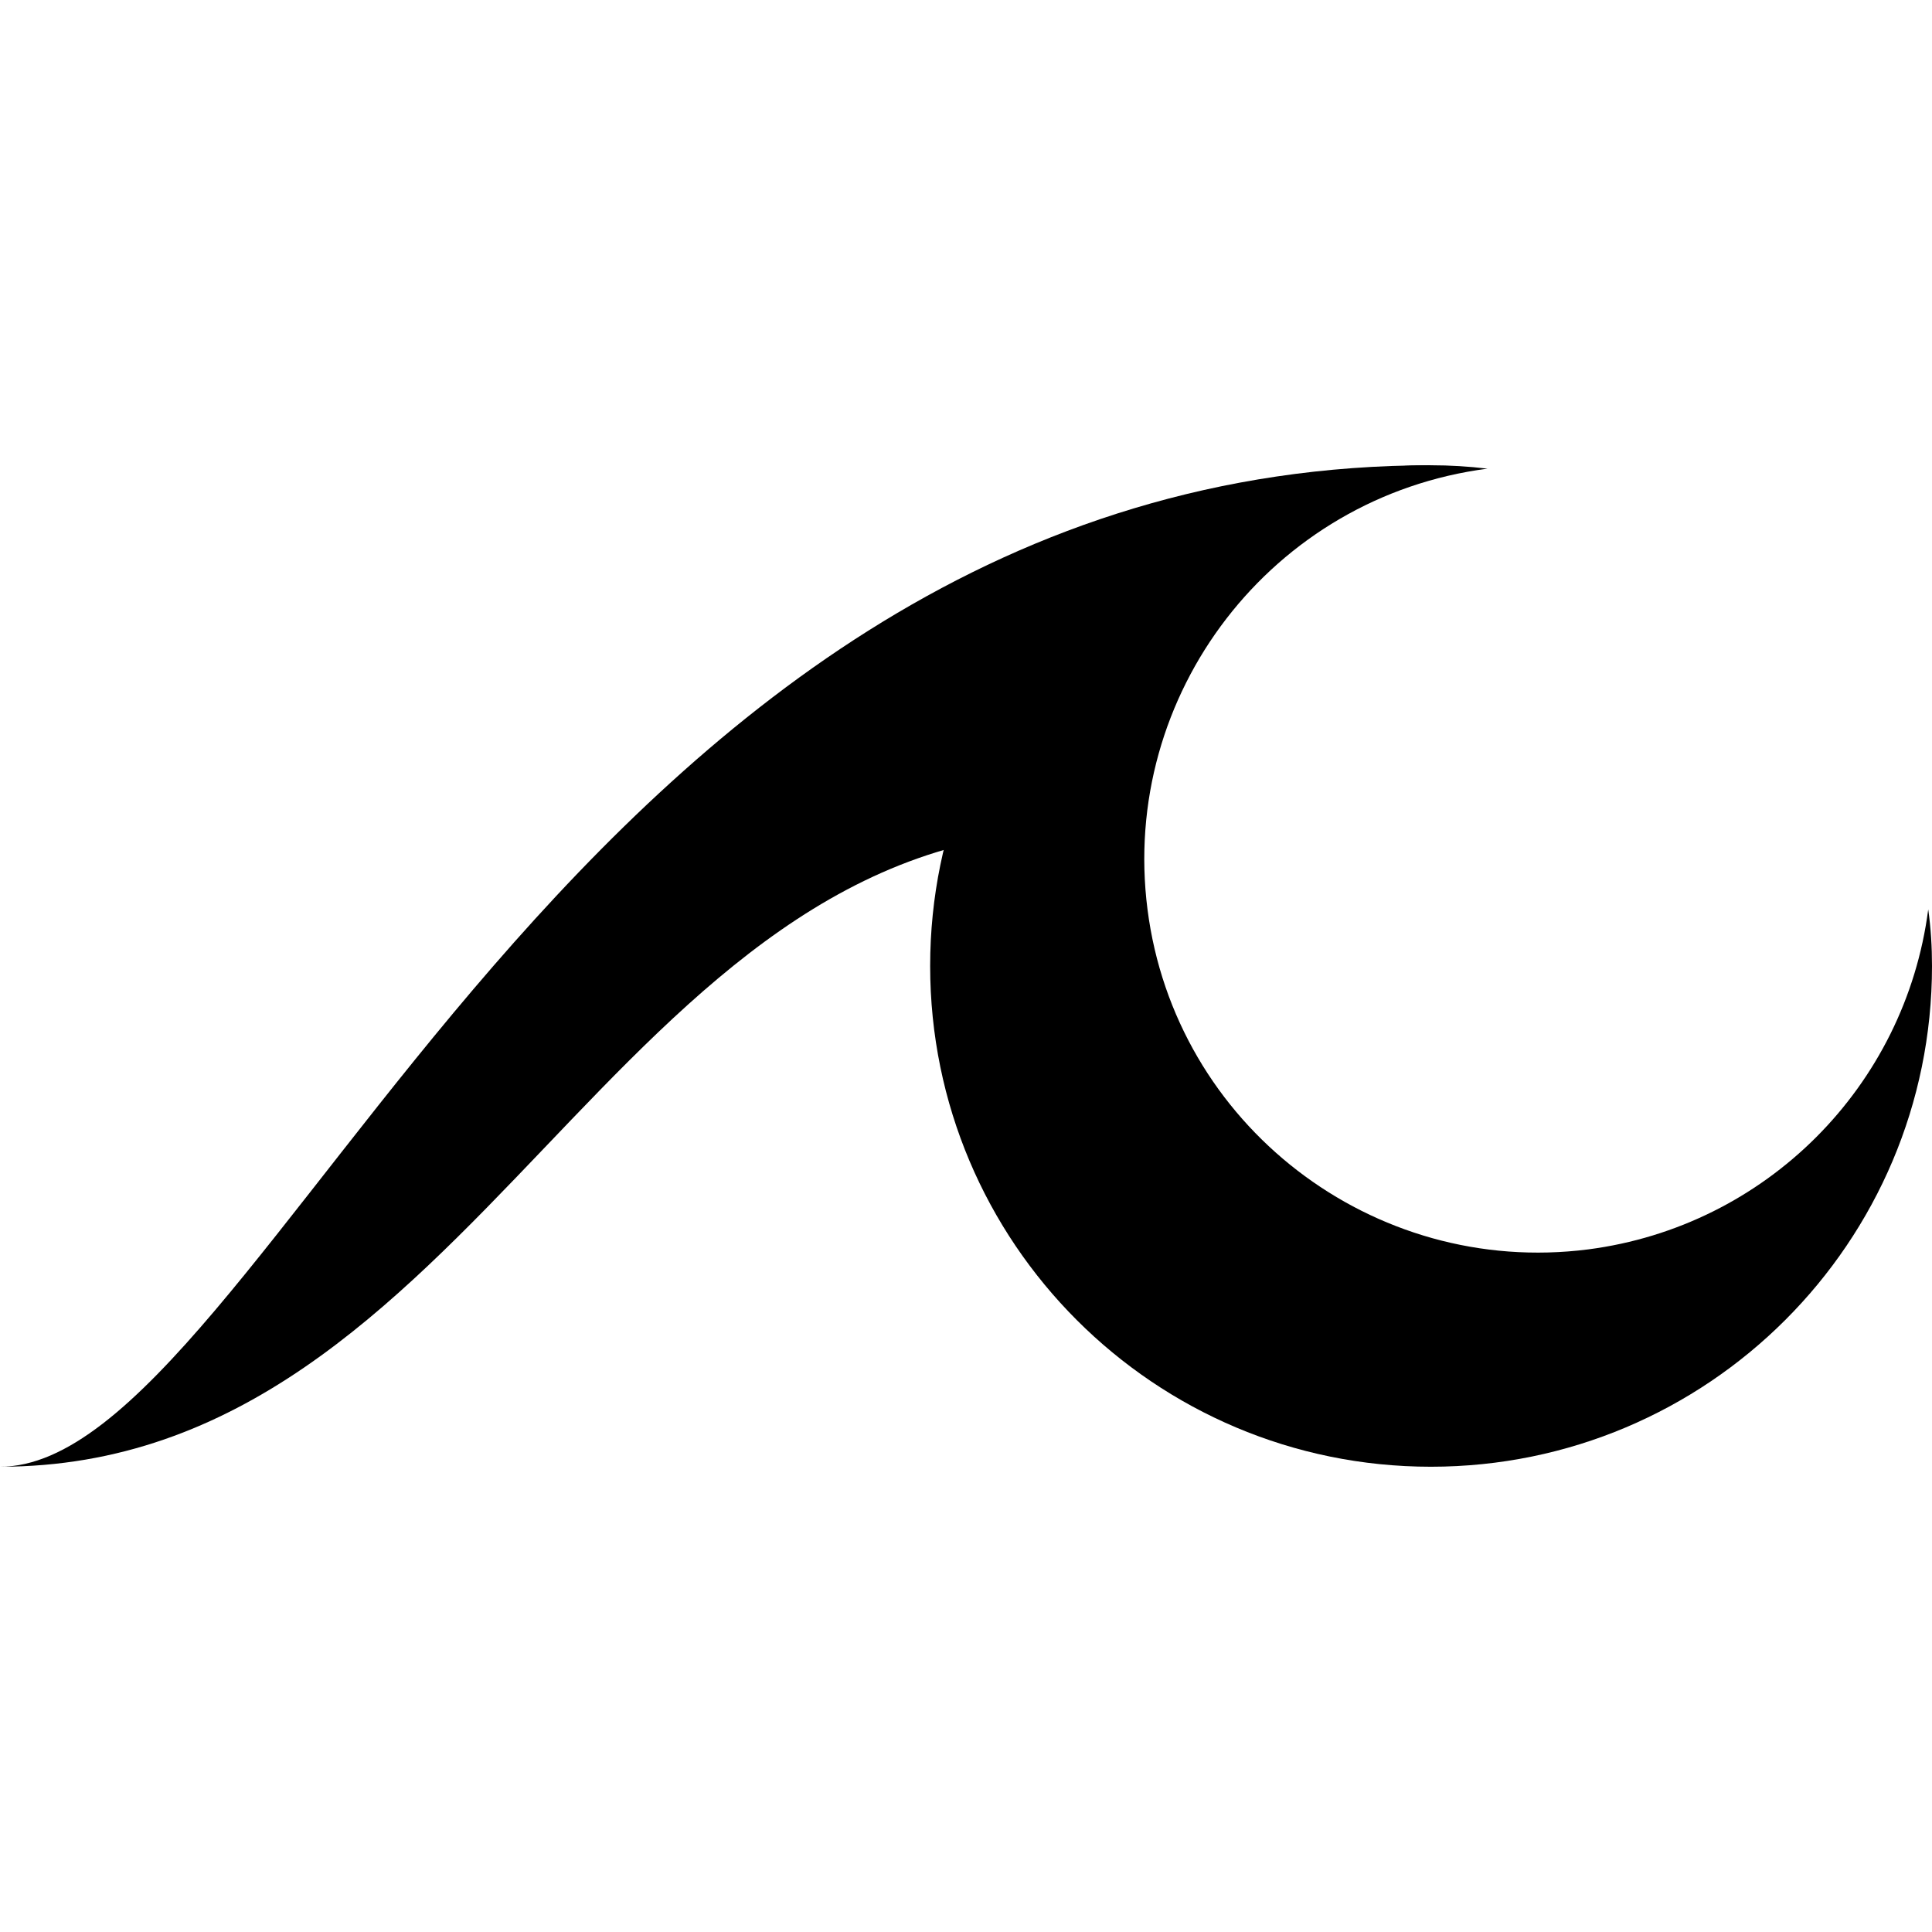
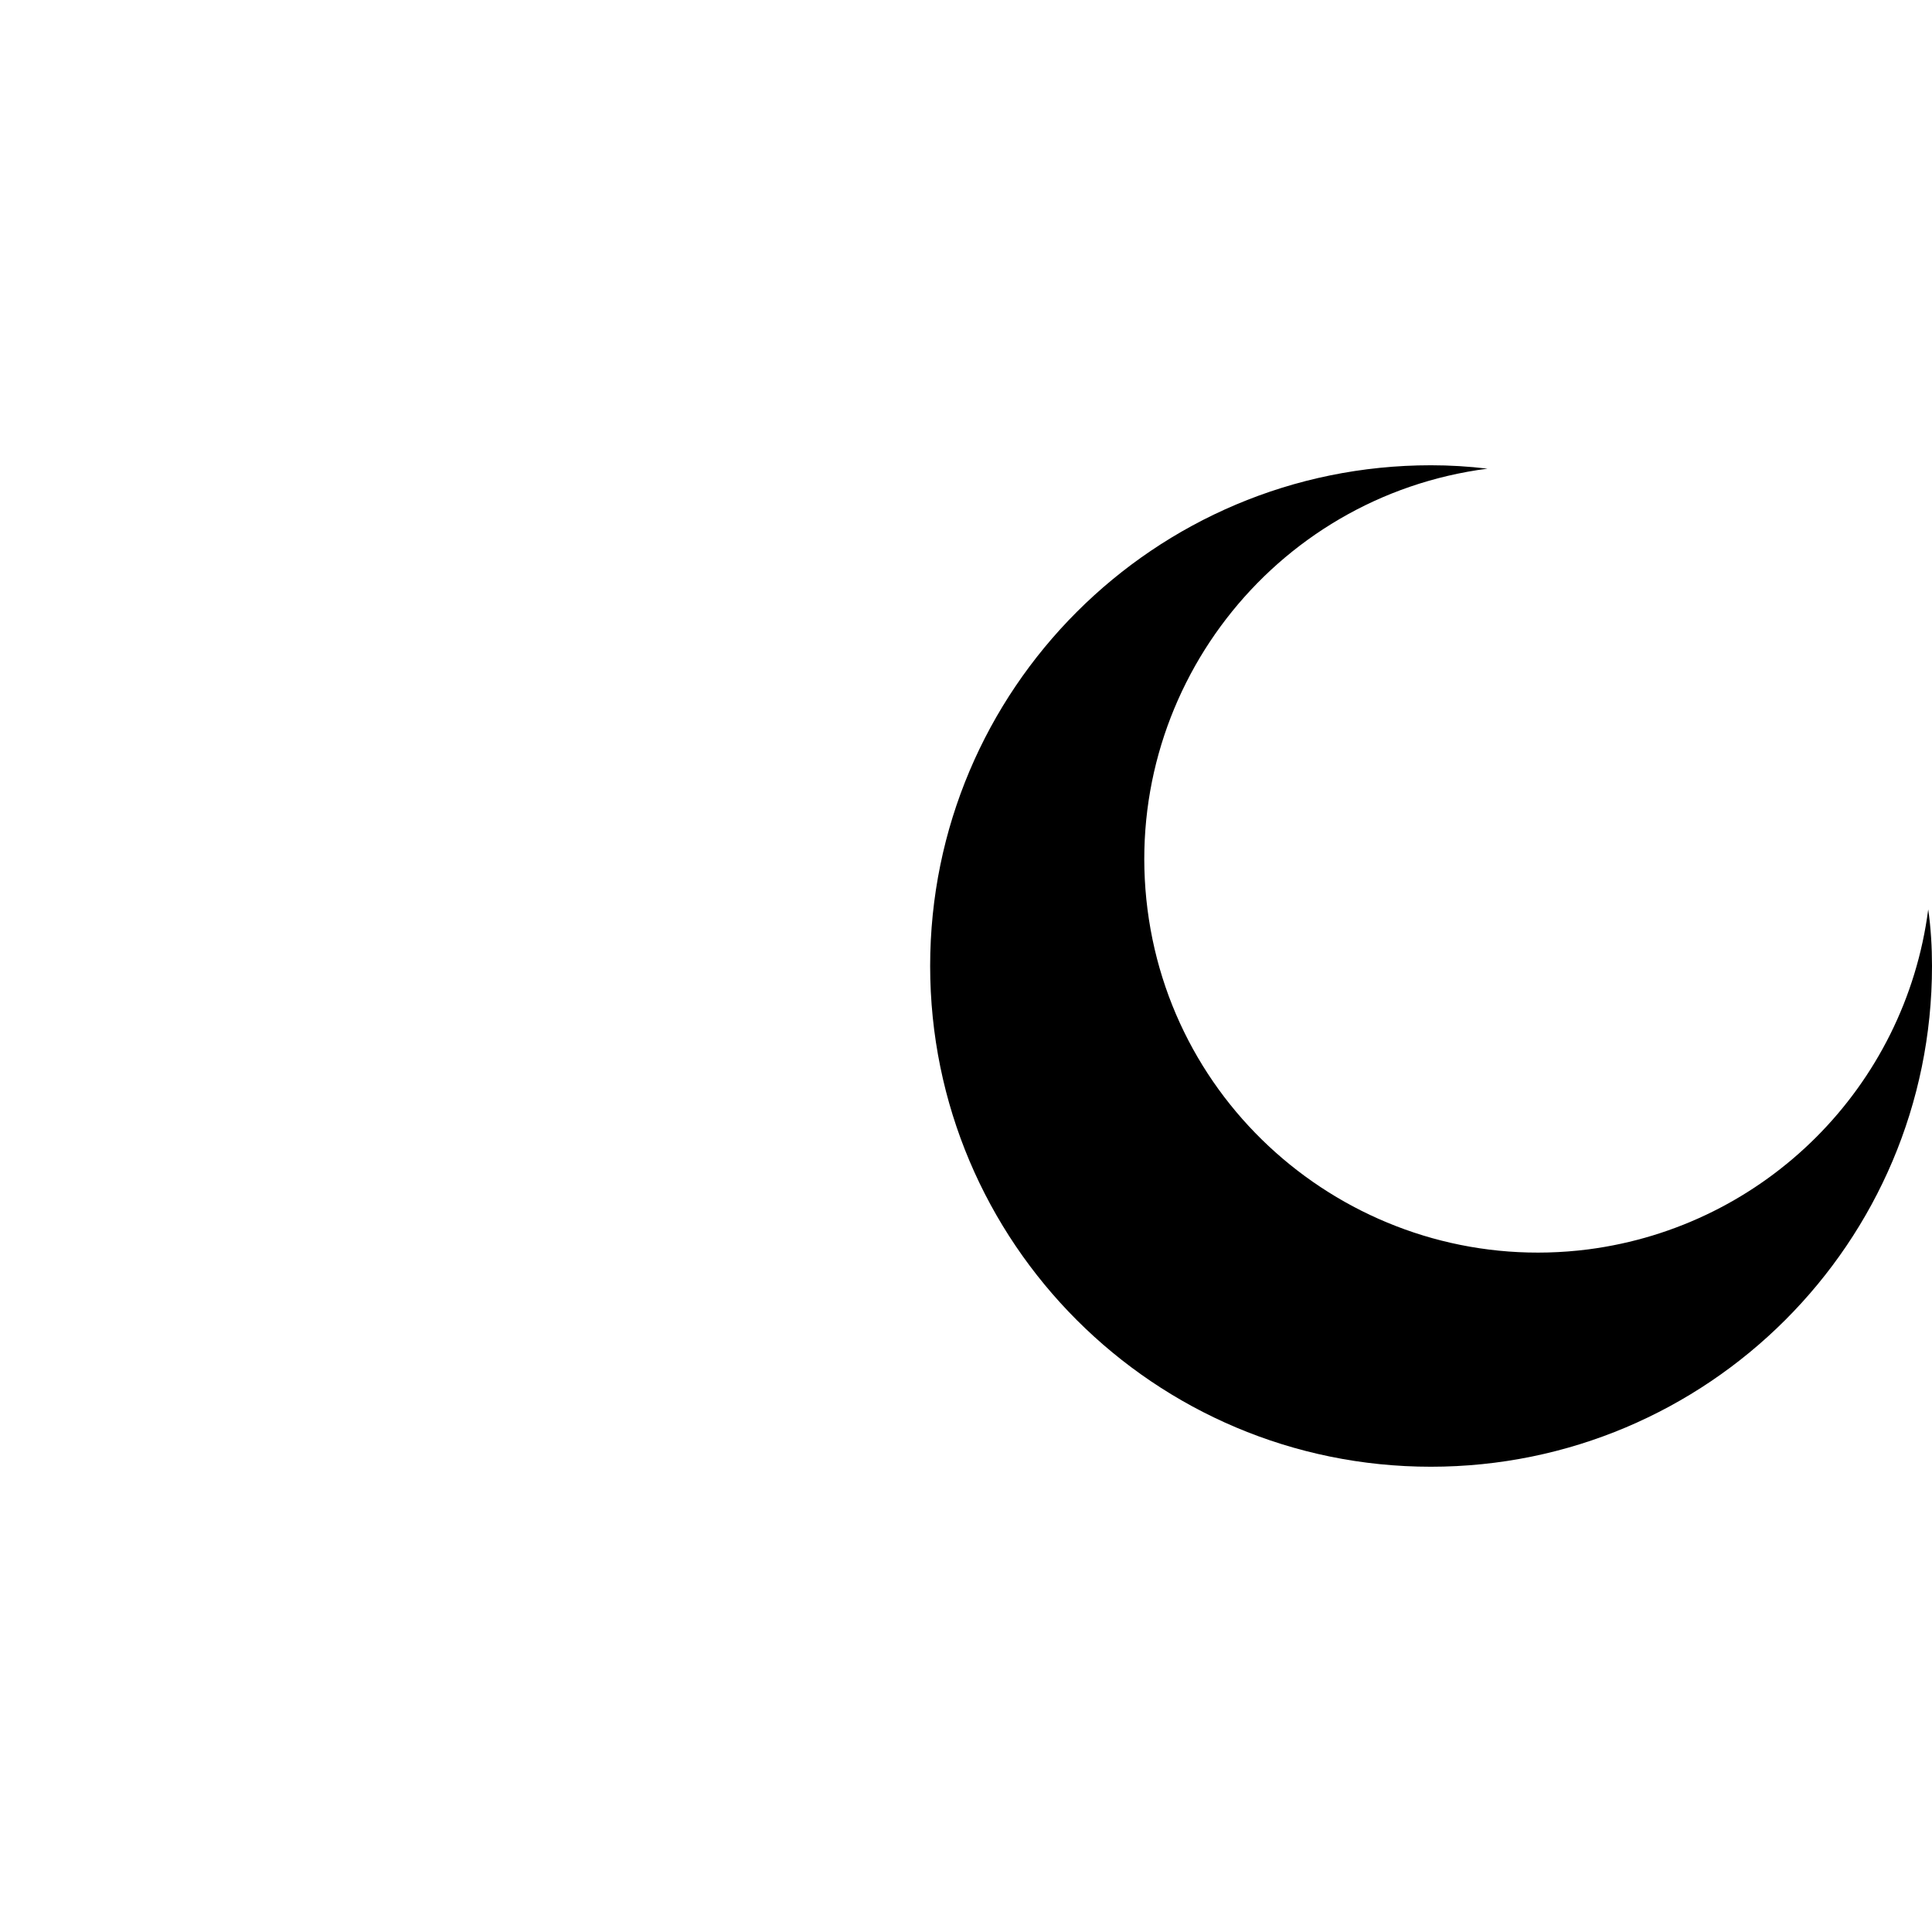
<svg xmlns="http://www.w3.org/2000/svg" version="1.1" id="Layer_1" x="0px" y="0px" viewBox="0 0 512 512" style="enable-background:new 0 0 512 512;" xml:space="preserve">
  <g id="Layer_3">
-     <path d="M379.3,123.3C151.7,123.3,70.5,388.7,0,388.7c126.5,0,162.3-168.5,285.9-168.5l32.2-69.6L379.3,123.3z" />
    <path d="M512,256c0,73.3-59.5,132.7-132.8,132.7S246.5,329.3,246.5,256s59.4-132.7,132.7-132.7c5,0,10,0.3,15,0.9   c-57.1,7.4-97.4,59.7-90.1,116.8s59.7,97.4,116.8,90.1c47-6.1,84-43.1,90.1-90.1C511.7,245.9,512,251,512,256z" />
  </g>
</svg>